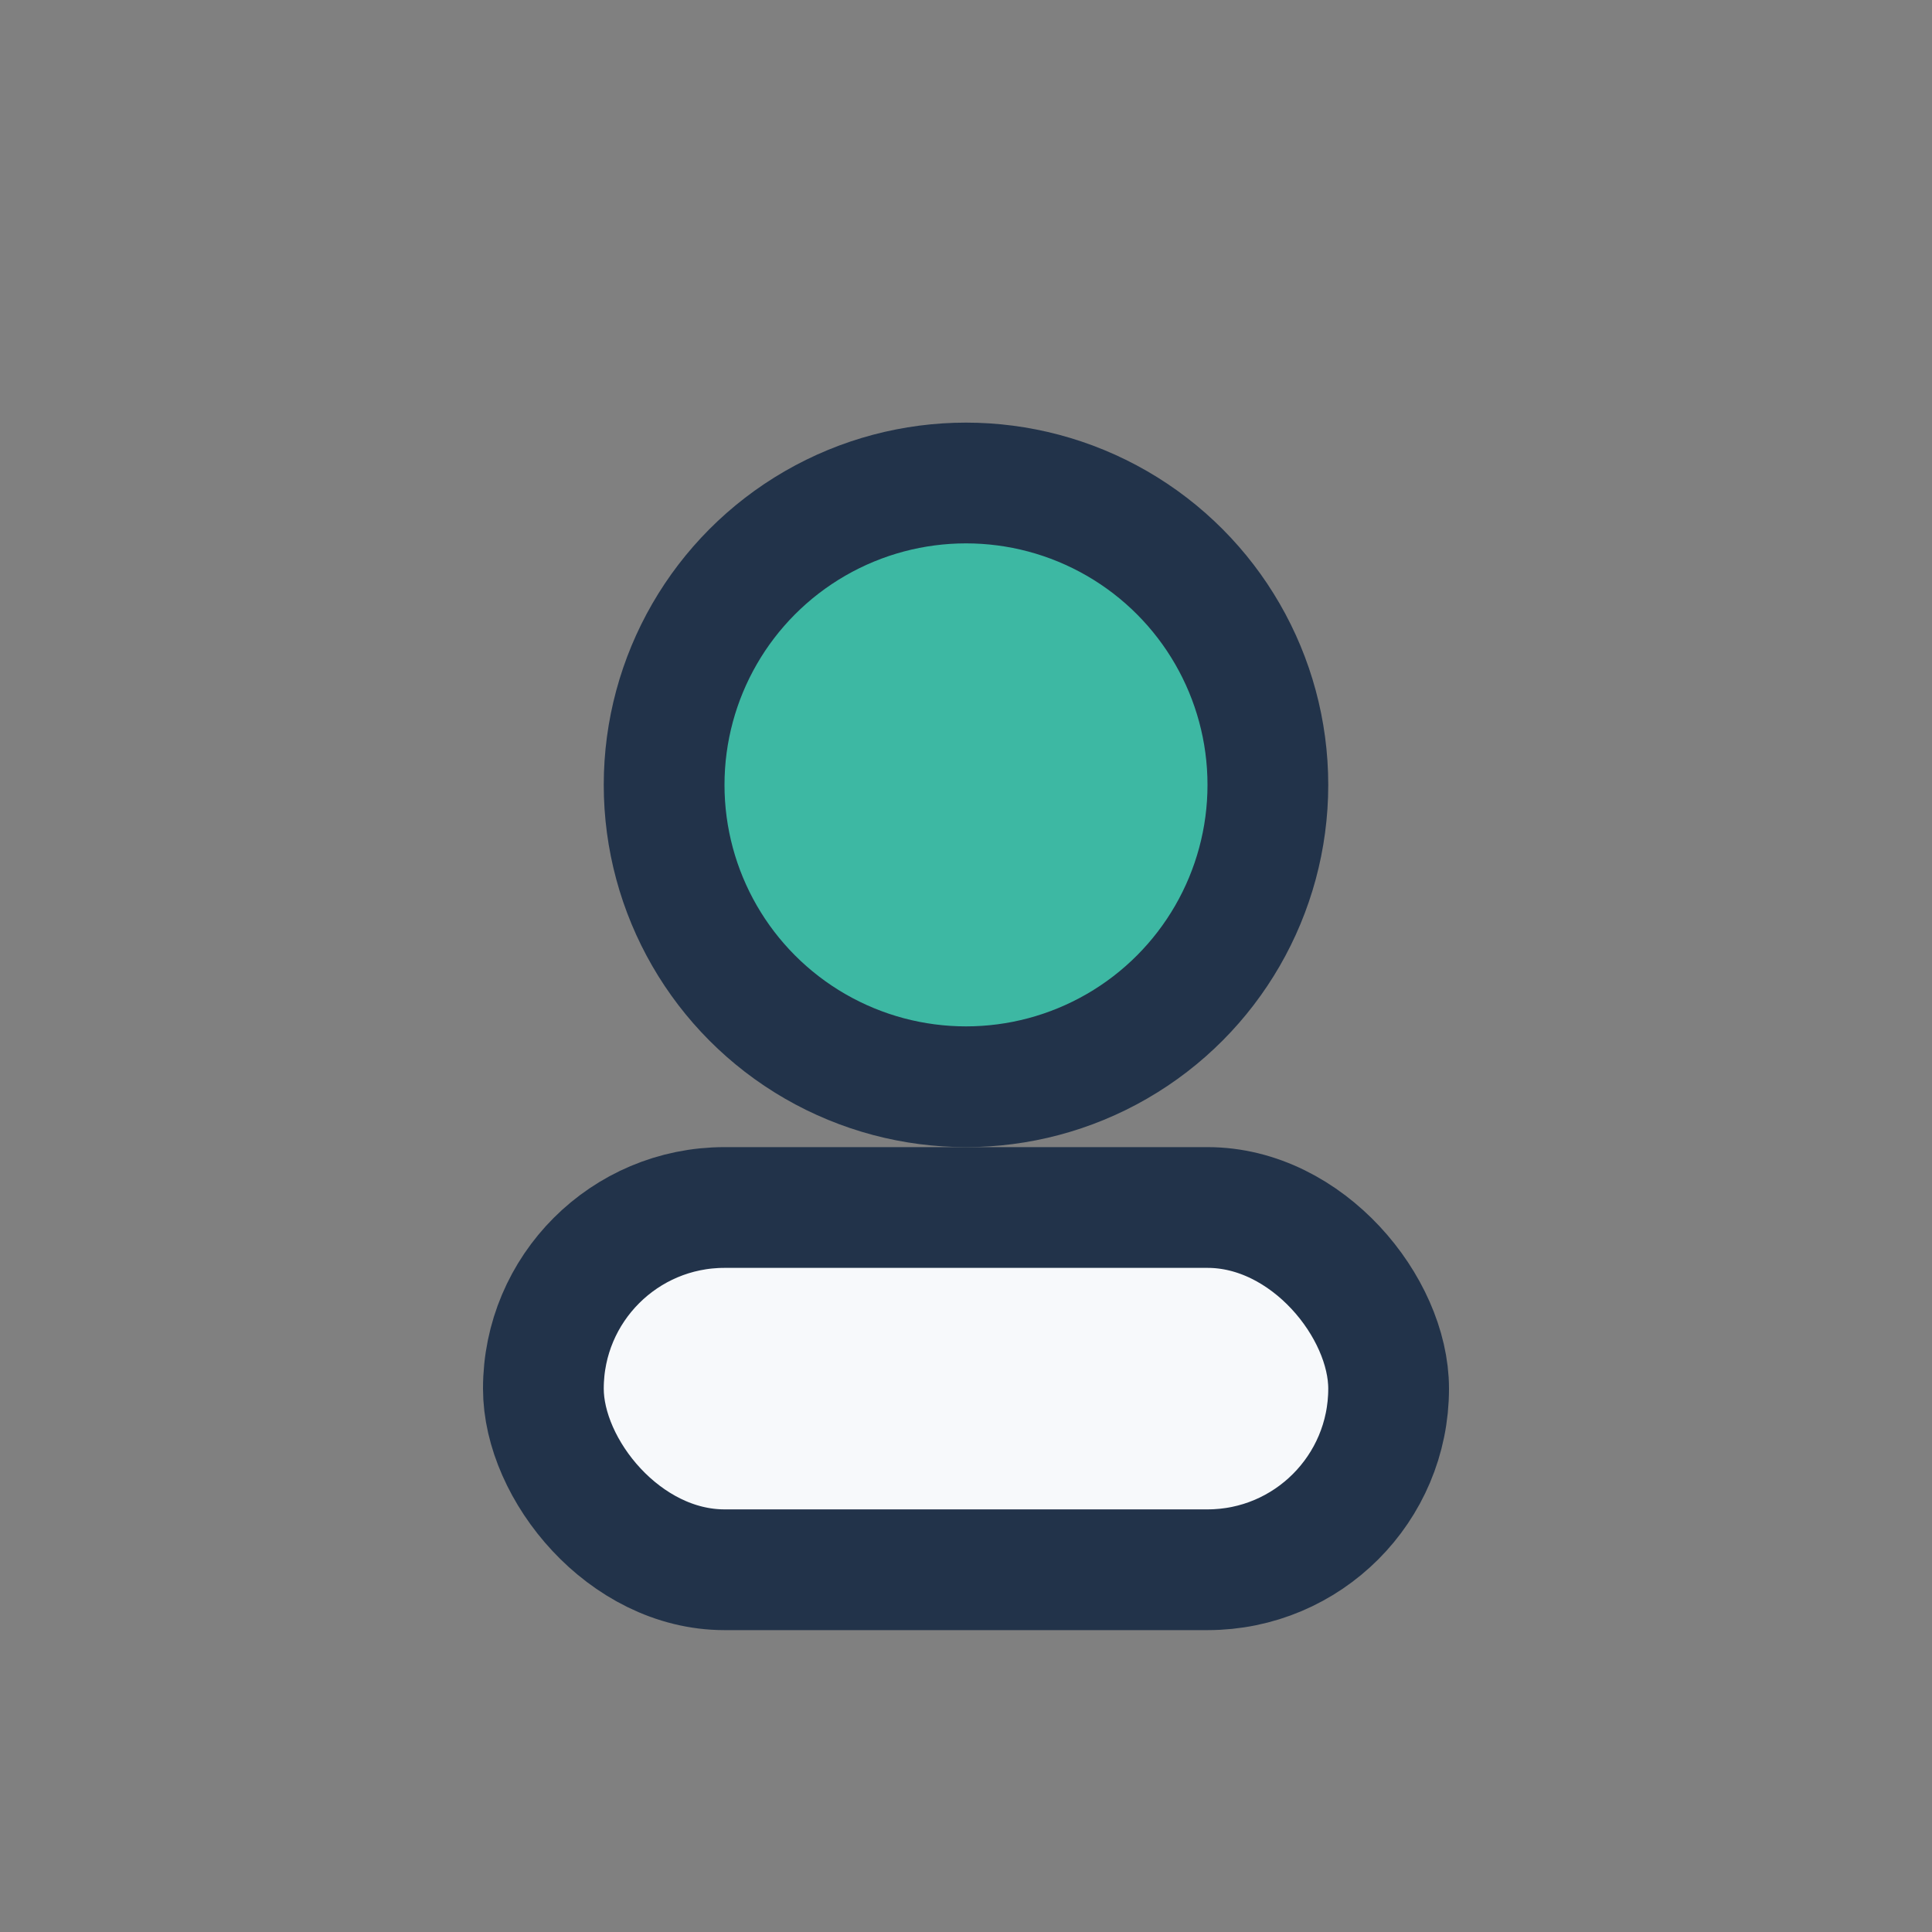
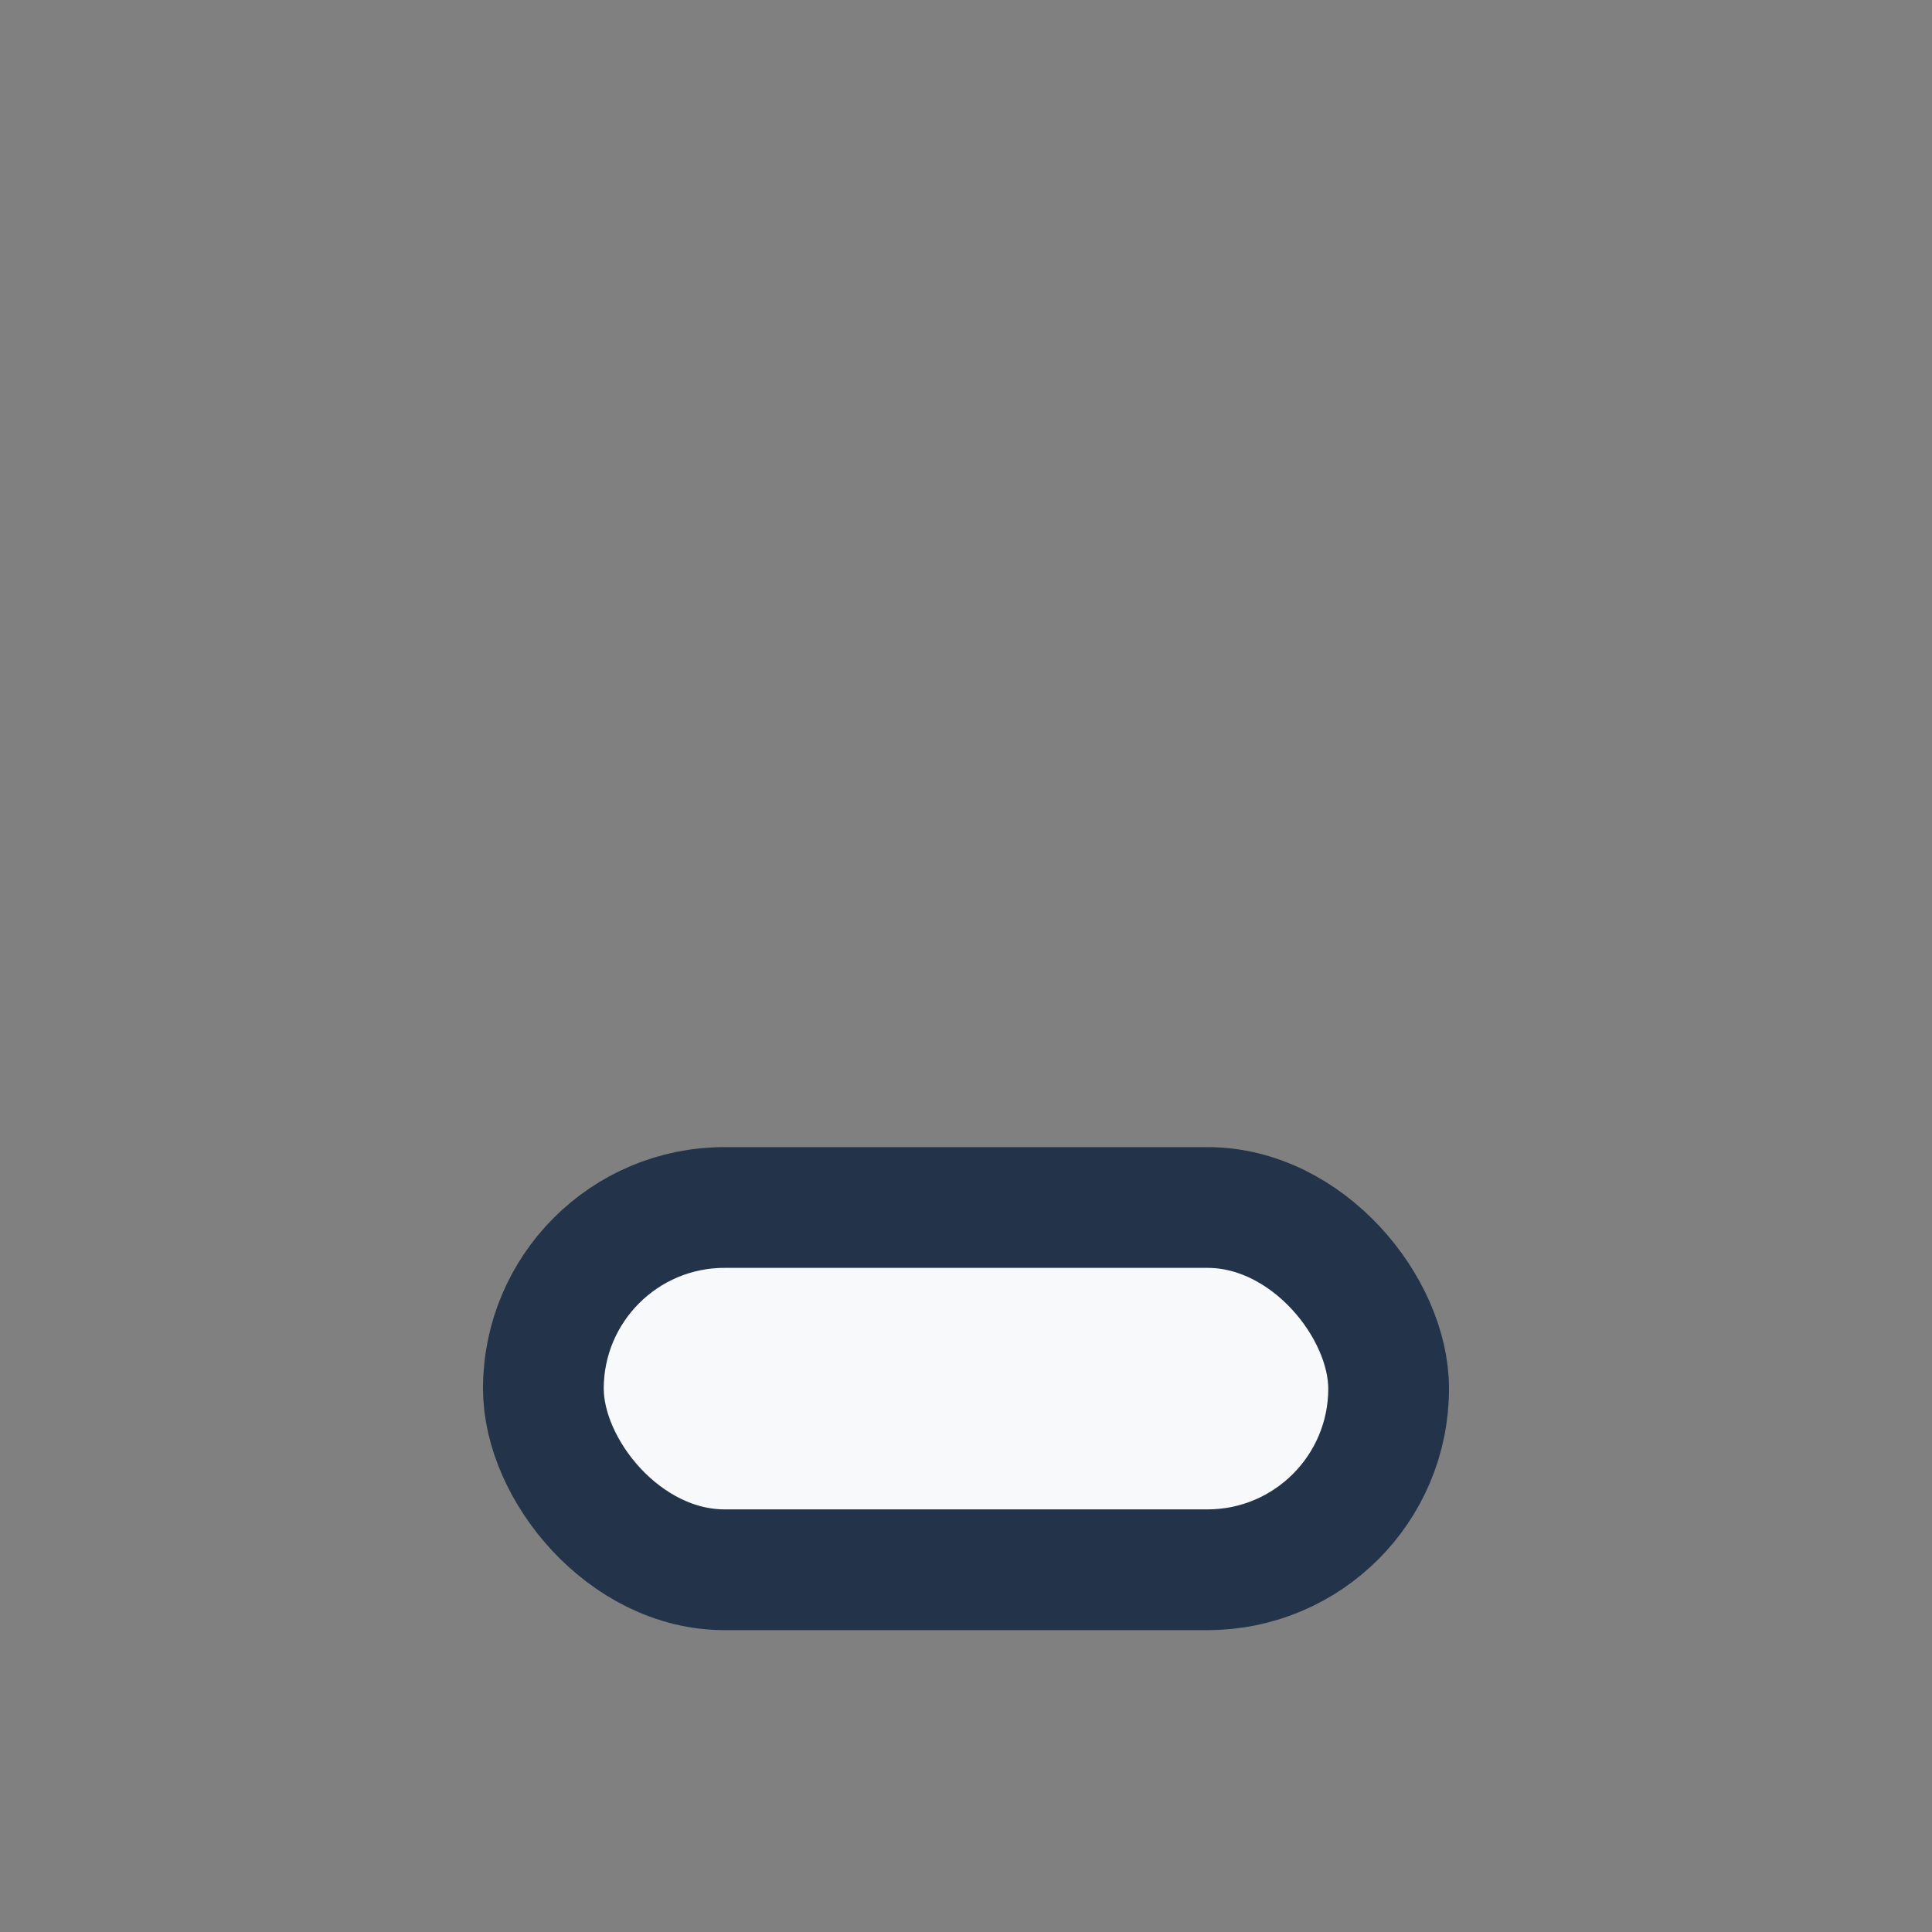
<svg xmlns="http://www.w3.org/2000/svg" width="32" height="32" viewBox="0 0 32 32">
  <rect x="0" y="0" width="32" height="32" fill="#808080" stroke="none" />
-   <circle cx="16" cy="13" r="5" fill="#3DB8A3" stroke="#22334A" stroke-width="2" />
  <rect x="9" y="20" width="14" height="6" rx="3" fill="#F7F9FB" stroke="#22334A" stroke-width="2" />
</svg>